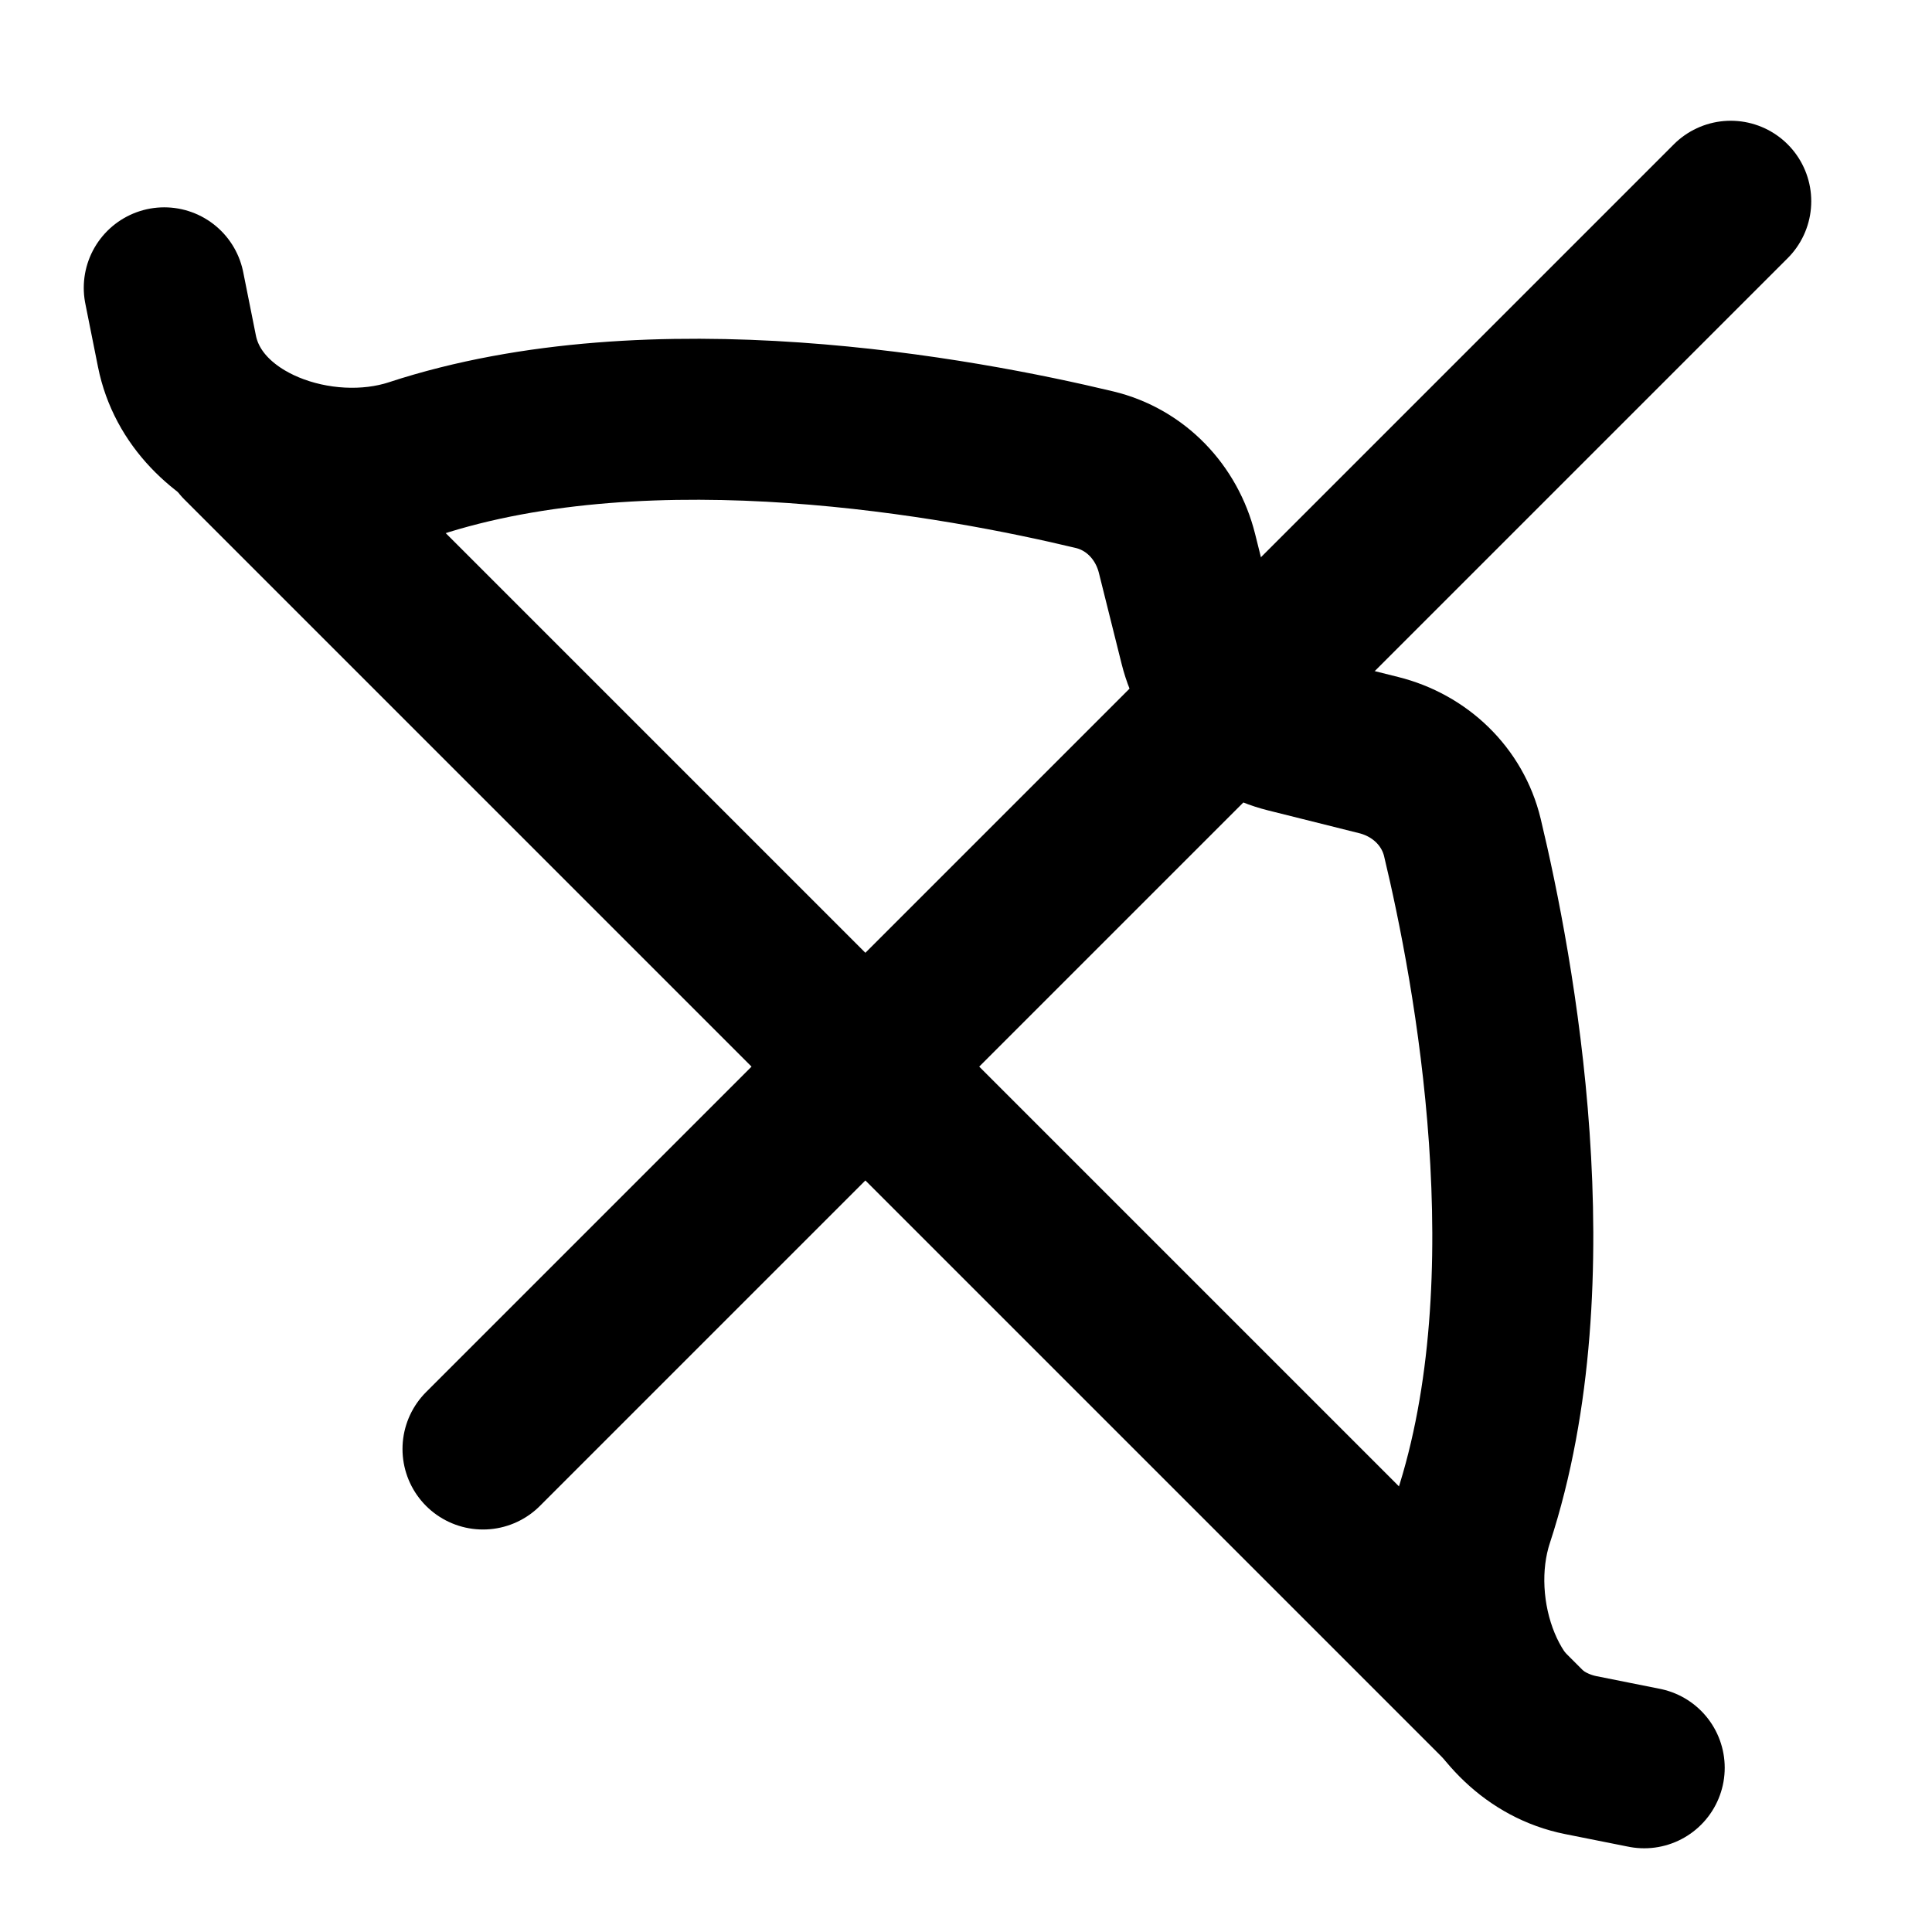
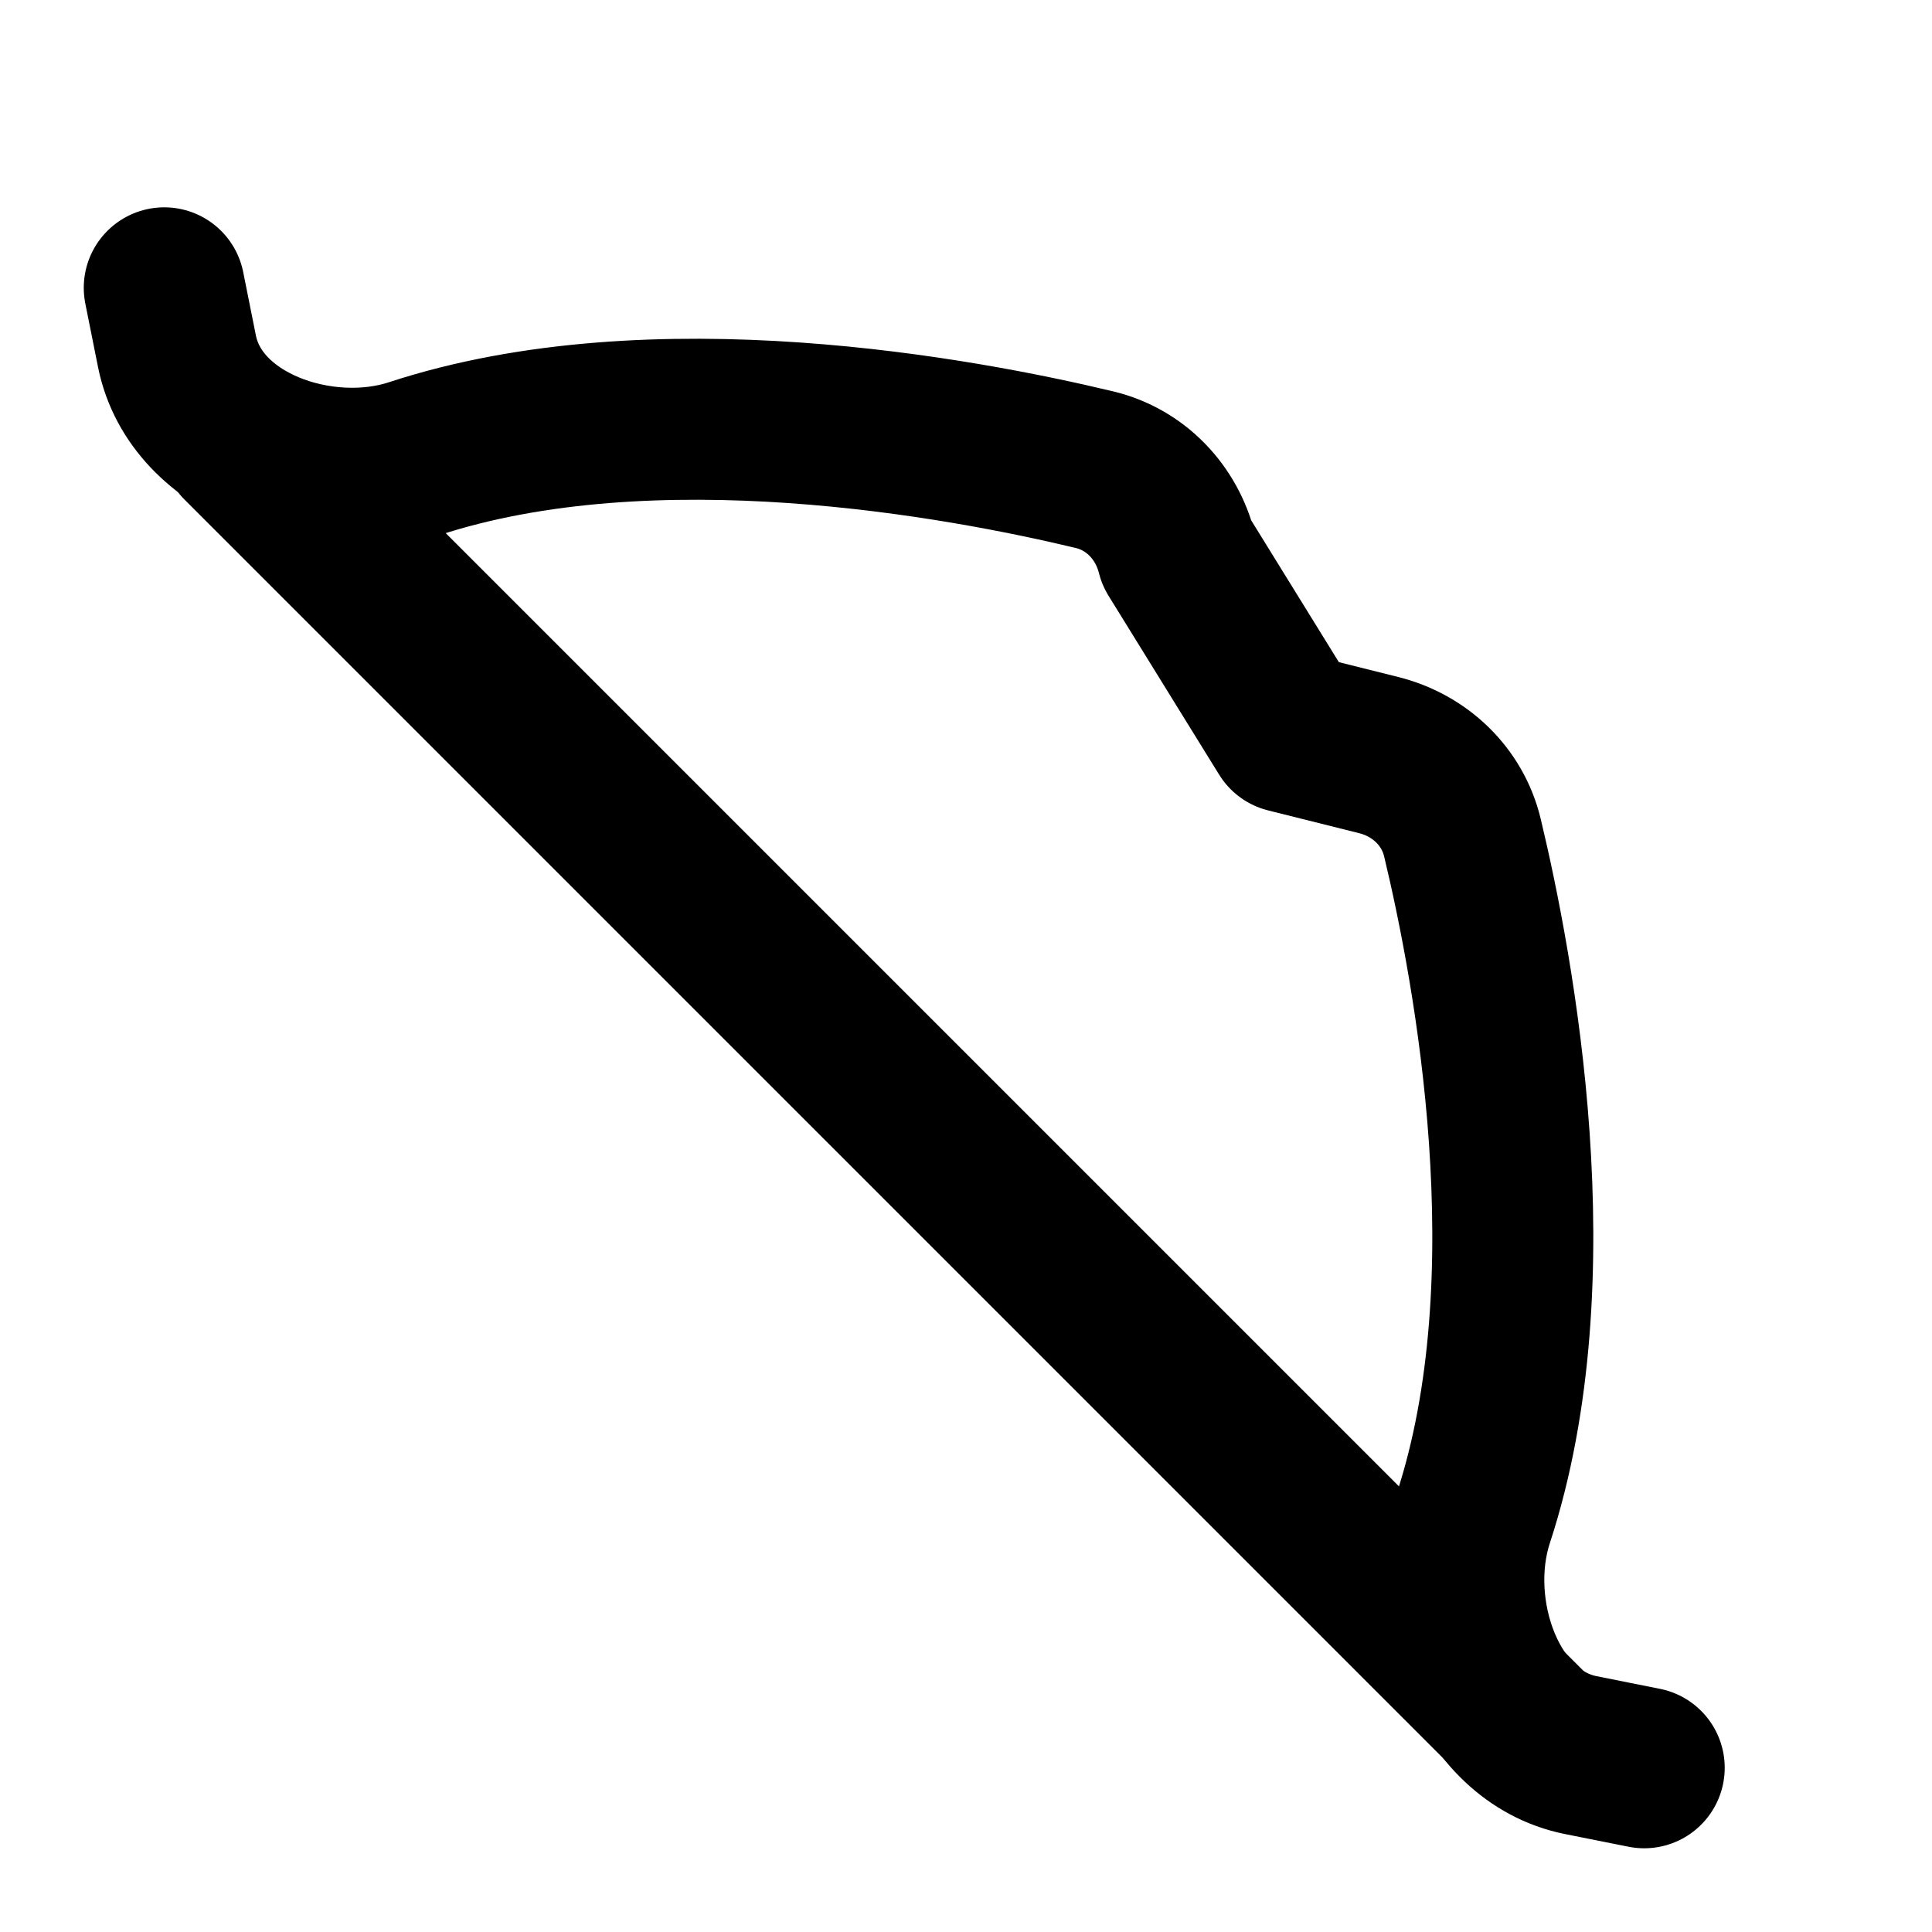
<svg xmlns="http://www.w3.org/2000/svg" width="48" height="48" viewBox="0 0 48 48" fill="none">
  <g clip-path="url(#clip0_12383_14141)">
-     <path d="M40.85 43.92L39.276 43.606C36.927 43.136 35.856 39.999 36.603 37.722C38.557 31.763 37.125 24.112 36.333 20.809C36.087 19.785 35.275 19.015 34.253 18.76L31.99 18.194C30.915 17.925 30.076 17.086 29.807 16.011L29.242 13.749C28.986 12.726 28.217 11.915 27.192 11.669C23.89 10.877 16.238 9.444 10.28 11.399C8.003 12.146 4.866 11.075 4.396 8.725L4.081 7.151" stroke="black" stroke-width="4" stroke-linecap="round" stroke-linejoin="round" />
+     <path d="M40.85 43.92L39.276 43.606C36.927 43.136 35.856 39.999 36.603 37.722C38.557 31.763 37.125 24.112 36.333 20.809C36.087 19.785 35.275 19.015 34.253 18.76L31.99 18.194L29.242 13.749C28.986 12.726 28.217 11.915 27.192 11.669C23.89 10.877 16.238 9.444 10.28 11.399C8.003 12.146 4.866 11.075 4.396 8.725L4.081 7.151" stroke="black" stroke-width="4" stroke-linecap="round" stroke-linejoin="round" />
    <path d="M6 11L38 43" stroke="black" stroke-width="4" stroke-linecap="round" stroke-linejoin="round" />
-     <path d="M12 36L43 5" stroke="black" stroke-width="4" stroke-linecap="round" stroke-linejoin="round" />
  </g>
  <defs>
    <clipPath id="clip0_12383_14141">
      <rect width="48" height="48" fill="white" />
    </clipPath>
  </defs>
</svg>